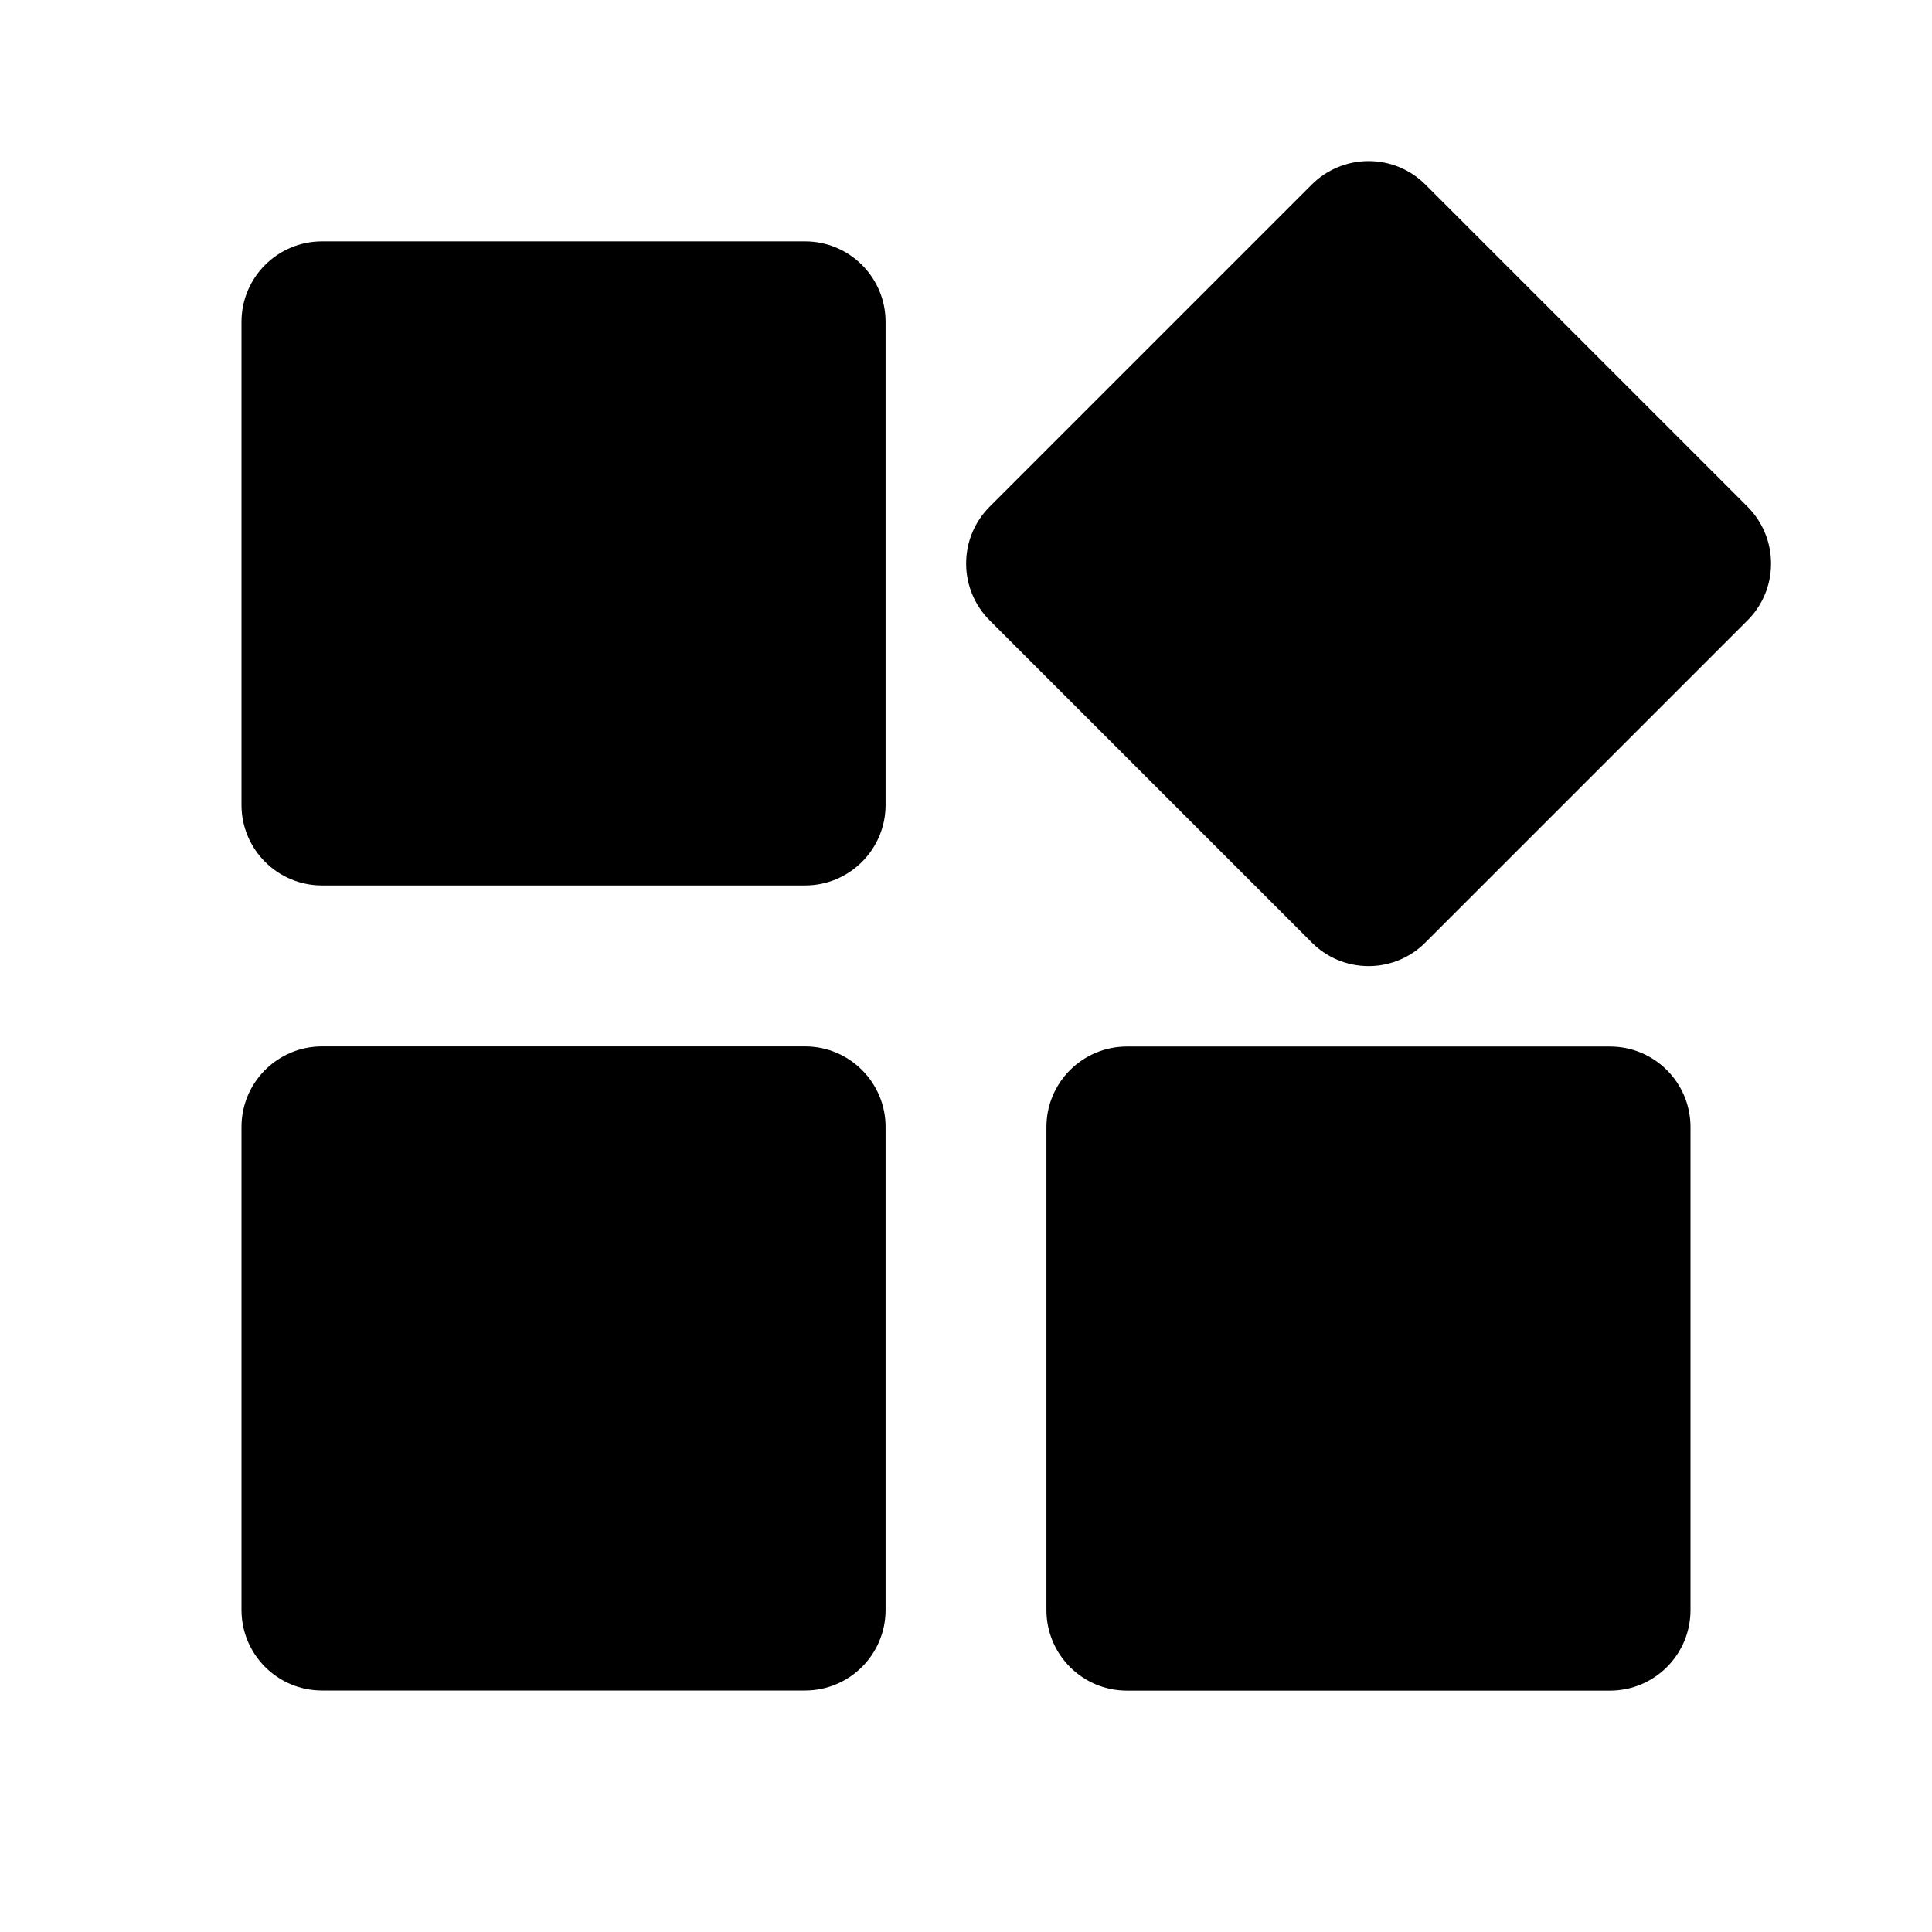
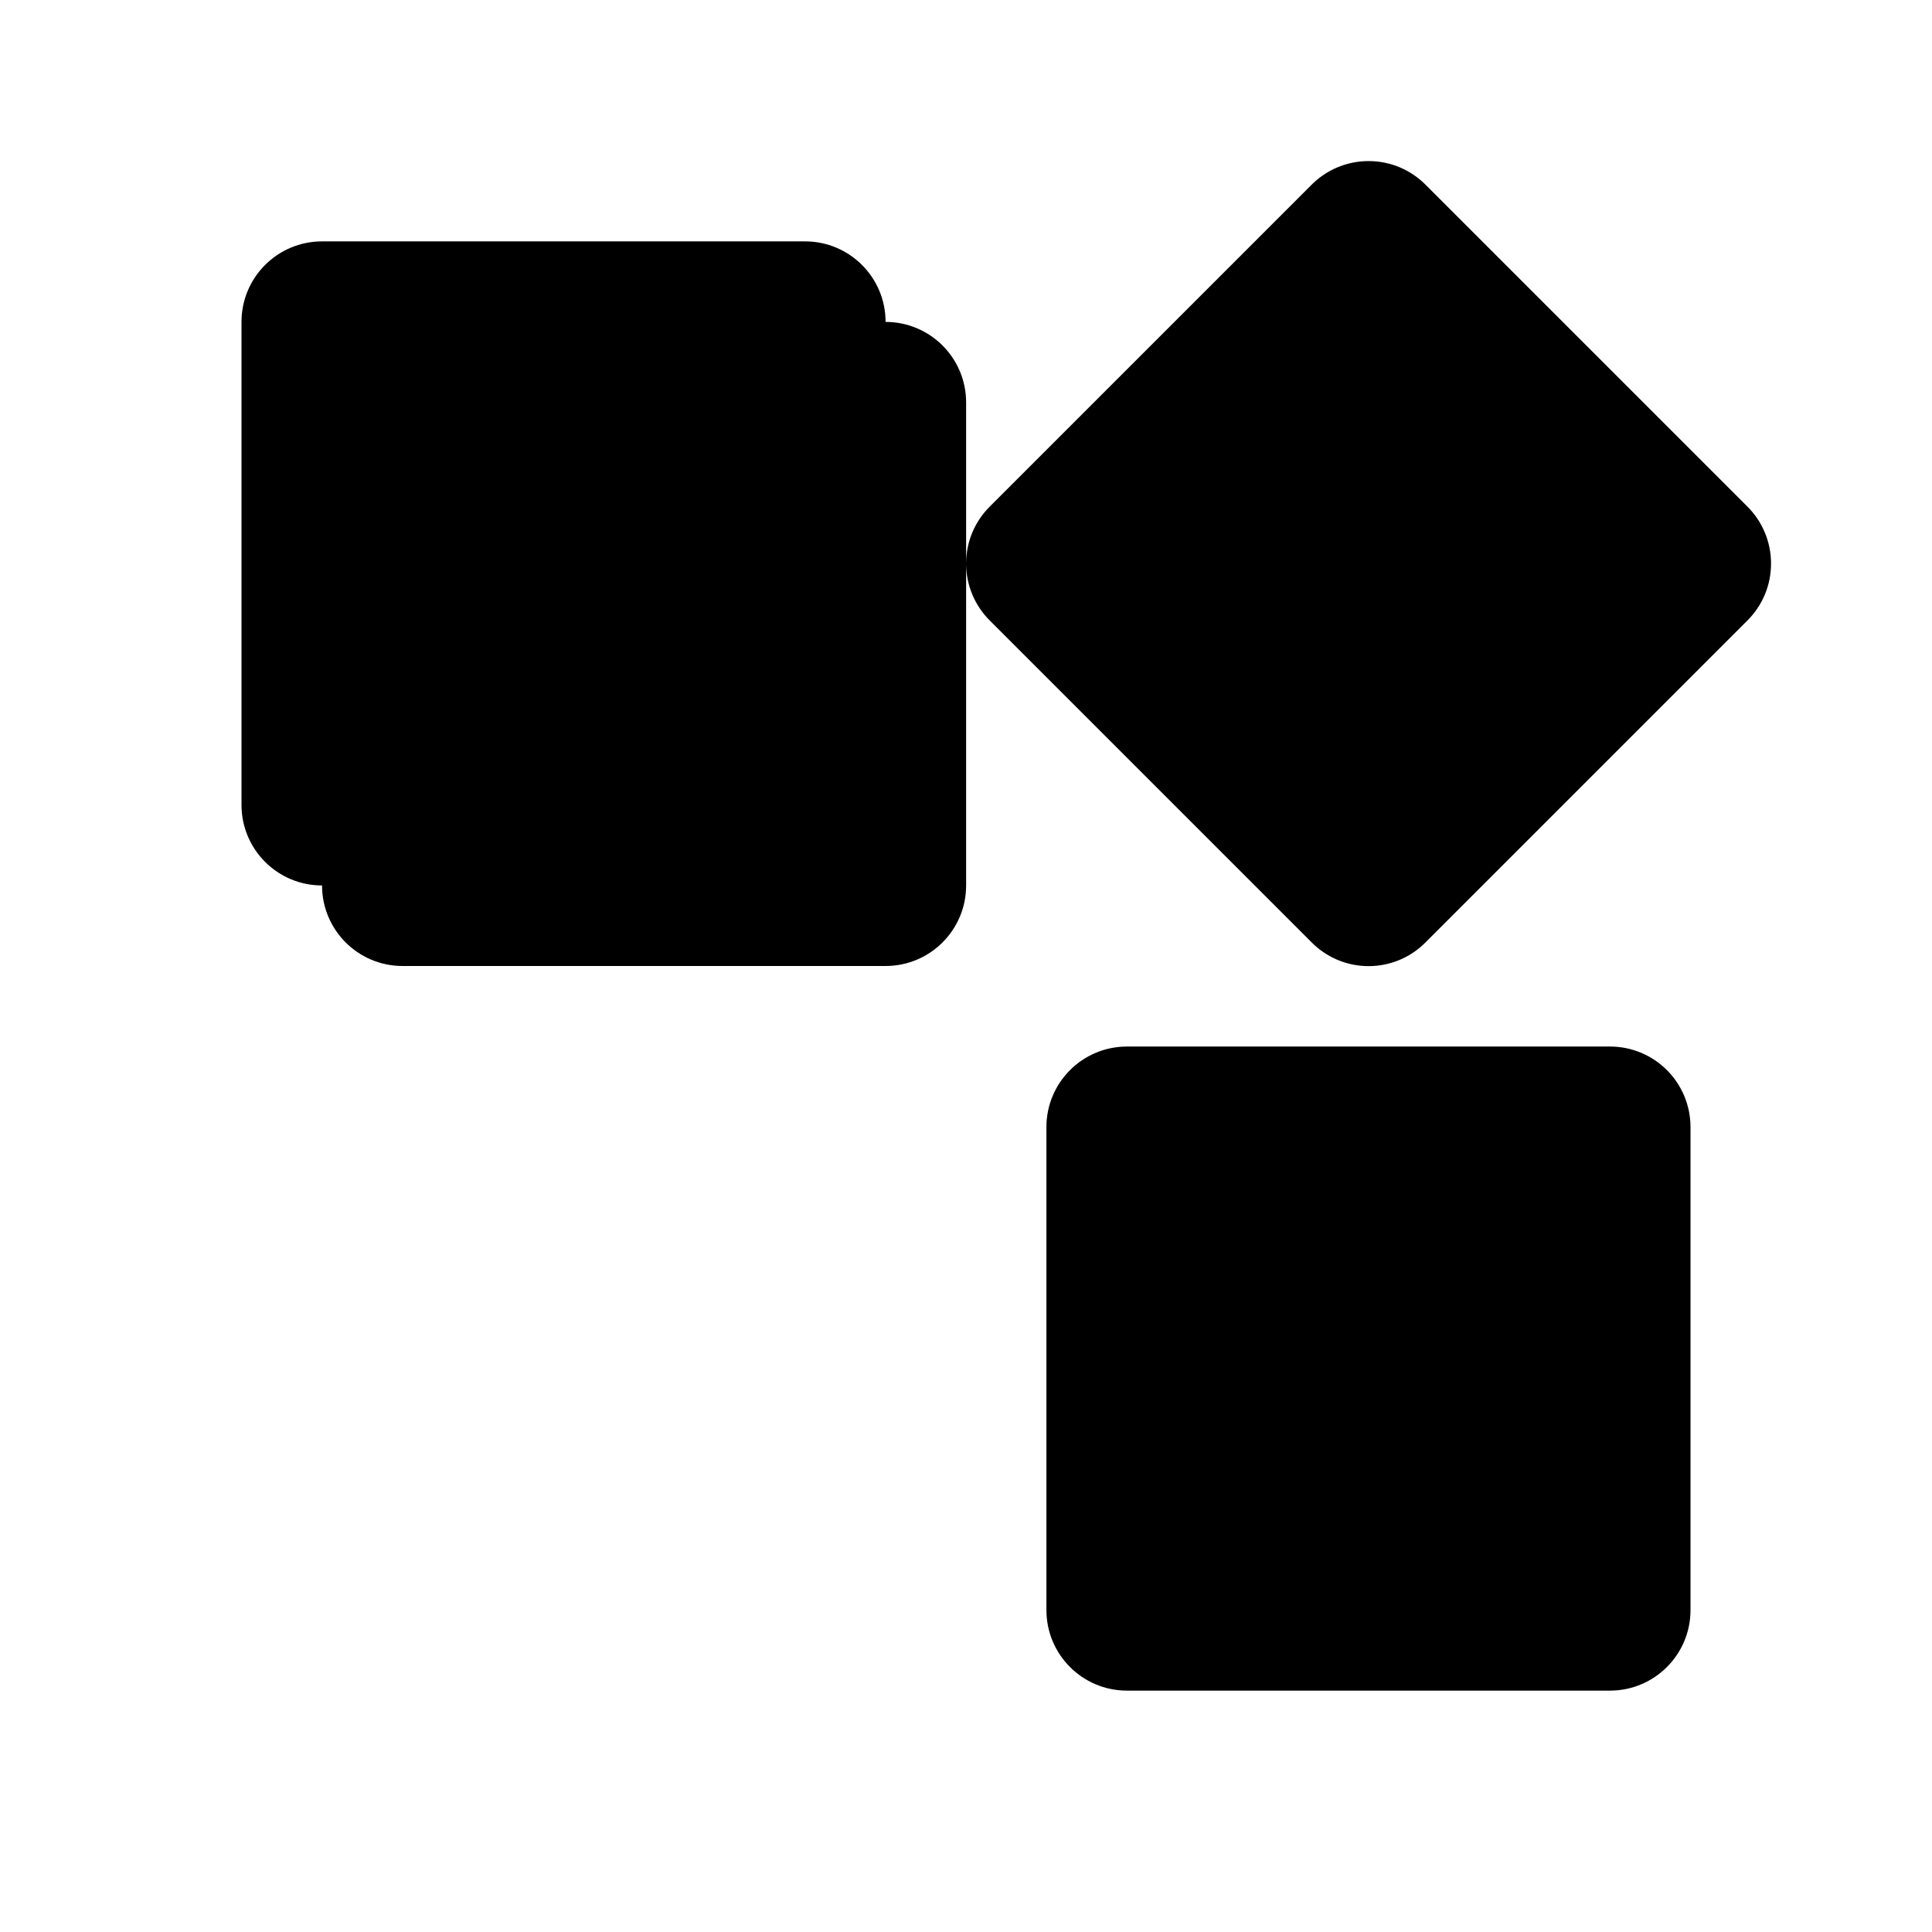
<svg xmlns="http://www.w3.org/2000/svg" version="1.1" width="16" height="16" viewBox="0 0 16 16">
  <title>bxs-widget</title>
-   <path d="M2.667 7.333h4c0.368 0 0.667-0.298 0.667-0.667v0-4c0-0.368-0.298-0.667-0.667-0.667v0h-4c-0.368 0-0.667 0.298-0.667 0.667v0 4c0 0.368 0.298 0.667 0.667 0.667v0zM2 13.333c0 0.368 0.298 0.667 0.667 0.667v0h4c0.368 0 0.667-0.298 0.667-0.667v0-4c0-0.368-0.298-0.667-0.667-0.667v0h-4c-0.368 0-0.667 0.298-0.667 0.667v0 4zM13.333 8.667h-4c-0.368 0-0.667 0.298-0.667 0.667v0 4c0 0.368 0.298 0.667 0.667 0.667v0h4c0.368 0 0.667-0.298 0.667-0.667v0-4c0-0.368-0.298-0.667-0.667-0.667v0zM11.805 1.529c-0.121-0.121-0.287-0.195-0.471-0.195s-0.351 0.075-0.471 0.195l-2.667 2.667c-0.121 0.121-0.195 0.287-0.195 0.471s0.075 0.351 0.195 0.471l2.667 2.667c0.12 0.121 0.287 0.196 0.471 0.196s0.351-0.075 0.471-0.196l2.667-2.667c0.121-0.121 0.195-0.287 0.195-0.471s-0.075-0.351-0.195-0.471l-2.667-2.667z" />
+   <path d="M2.667 7.333h4c0.368 0 0.667-0.298 0.667-0.667v0-4c0-0.368-0.298-0.667-0.667-0.667v0h-4c-0.368 0-0.667 0.298-0.667 0.667v0 4c0 0.368 0.298 0.667 0.667 0.667v0zc0 0.368 0.298 0.667 0.667 0.667v0h4c0.368 0 0.667-0.298 0.667-0.667v0-4c0-0.368-0.298-0.667-0.667-0.667v0h-4c-0.368 0-0.667 0.298-0.667 0.667v0 4zM13.333 8.667h-4c-0.368 0-0.667 0.298-0.667 0.667v0 4c0 0.368 0.298 0.667 0.667 0.667v0h4c0.368 0 0.667-0.298 0.667-0.667v0-4c0-0.368-0.298-0.667-0.667-0.667v0zM11.805 1.529c-0.121-0.121-0.287-0.195-0.471-0.195s-0.351 0.075-0.471 0.195l-2.667 2.667c-0.121 0.121-0.195 0.287-0.195 0.471s0.075 0.351 0.195 0.471l2.667 2.667c0.12 0.121 0.287 0.196 0.471 0.196s0.351-0.075 0.471-0.196l2.667-2.667c0.121-0.121 0.195-0.287 0.195-0.471s-0.075-0.351-0.195-0.471l-2.667-2.667z" />
</svg>